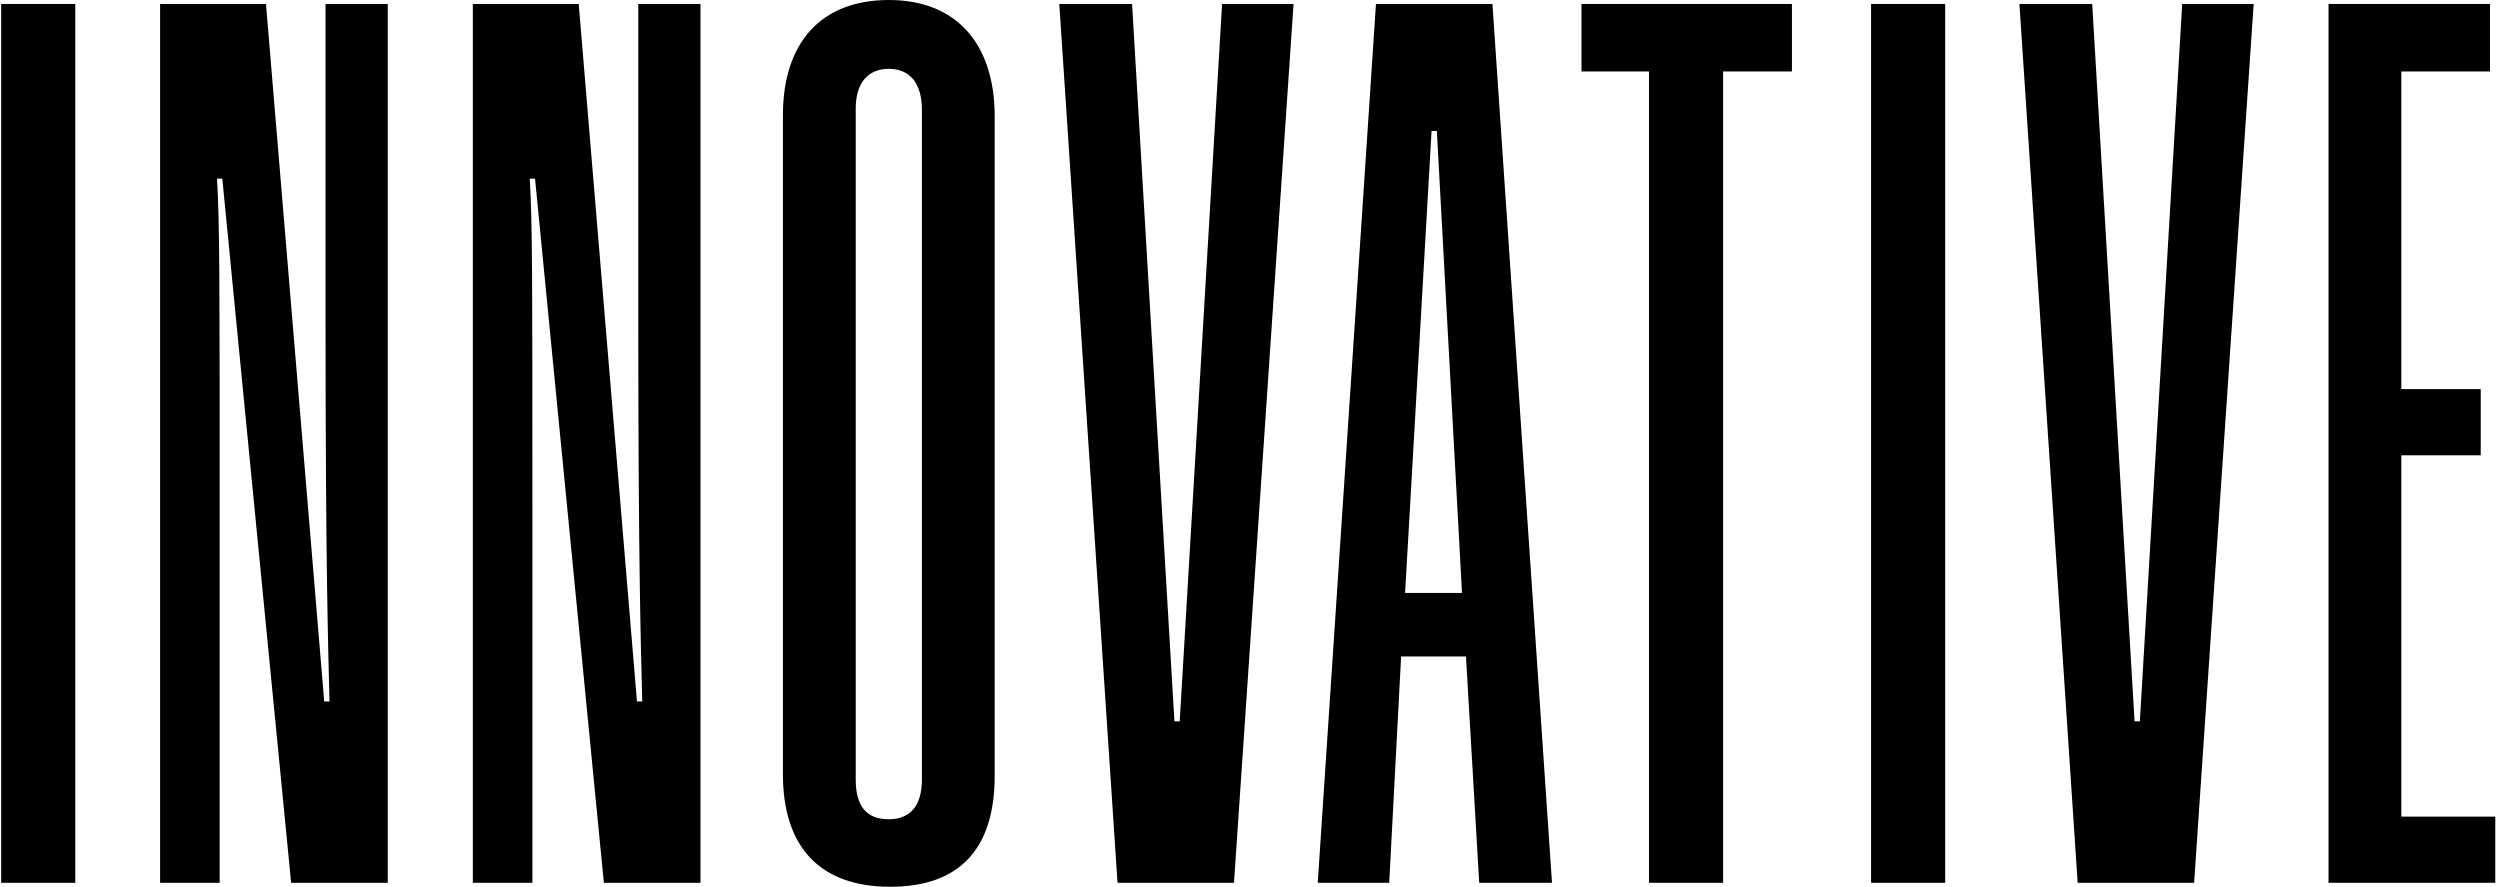
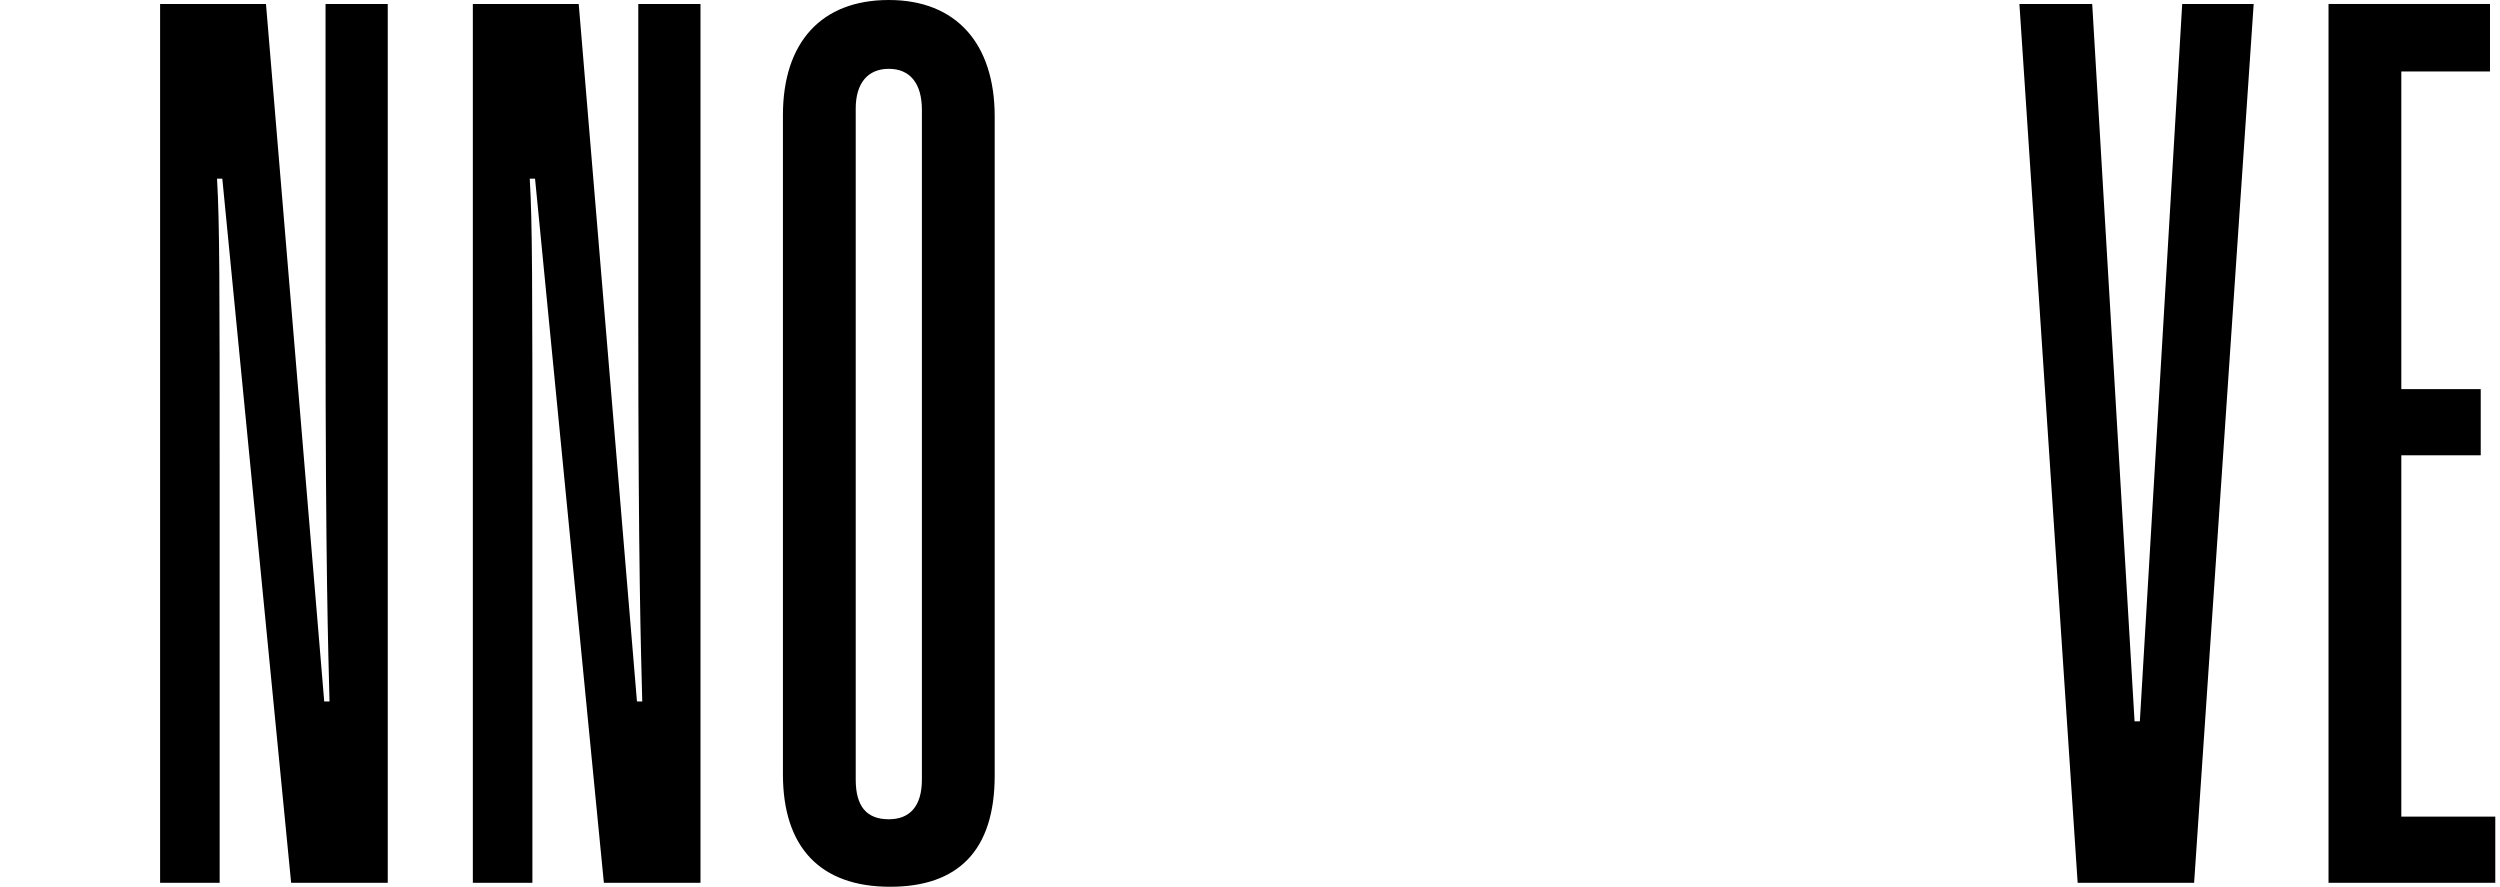
<svg xmlns="http://www.w3.org/2000/svg" width="510" height="181" viewBox="0 0 510 181" fill="none">
-   <path d="M15.36 180.09V0.81H0.24V180.09H15.36Z" fill="black" />
  <path d="M79.101 180.09V0.81H66.411V64.26C66.411 116.37 66.951 132.03 67.221 143.1H66.141L54.261 0.81H32.661V180.09H44.811V102.06C44.811 57.78 44.811 45.36 44.271 36.45H45.351L59.391 180.09H79.101Z" fill="black" />
  <path d="M142.899 180.09V0.81H130.209V64.26C130.209 116.37 130.749 132.03 131.019 143.1H129.939L118.059 0.81H96.459V180.09H108.609V102.06C108.609 57.78 108.609 45.36 108.069 36.45H109.149L123.189 180.09H142.899Z" fill="black" />
  <path d="M202.917 23.76C202.917 8.91 195.087 0 181.317 0C167.547 0 159.717 8.64 159.717 23.49V157.95C159.717 172.8 167.277 180.9 181.587 180.9C195.357 180.9 202.917 173.61 202.917 158.22V23.76ZM188.067 159.03C188.067 164.43 185.637 167.13 181.317 167.13C176.727 167.13 174.567 164.43 174.567 159.03V22.14C174.567 17.01 176.997 14.04 181.317 14.04C185.637 14.04 188.067 17.01 188.067 22.41V159.03Z" fill="black" />
-   <path d="M251.734 180.09L263.884 0.81H249.304L240.664 147.15H239.584L230.944 0.81H216.094L227.974 180.09H251.734Z" fill="black" />
-   <path d="M316.608 180.09L304.458 0.81H280.698L268.818 180.09H283.398L285.828 133.92H299.058L301.758 180.09H316.608ZM292.038 26.73H293.118L298.248 120.96H286.638L292.038 26.73Z" fill="black" />
-   <path d="M351.512 180.09V14.58H365.552V0.81H322.622V14.58H336.392V180.09H351.512Z" fill="black" />
-   <path d="M396.819 180.09V0.81H381.699V180.09H396.819Z" fill="black" />
  <path d="M447.6 180.09L459.75 0.81H445.17L436.53 147.15H435.45L426.81 0.81H411.96L423.84 180.09H447.6Z" fill="black" />
  <path d="M509.038 180.09V166.59H489.868V92.88H506.068V79.38H489.868V14.58H507.958V0.81H475.018V180.09H509.038Z" fill="black" />
</svg>